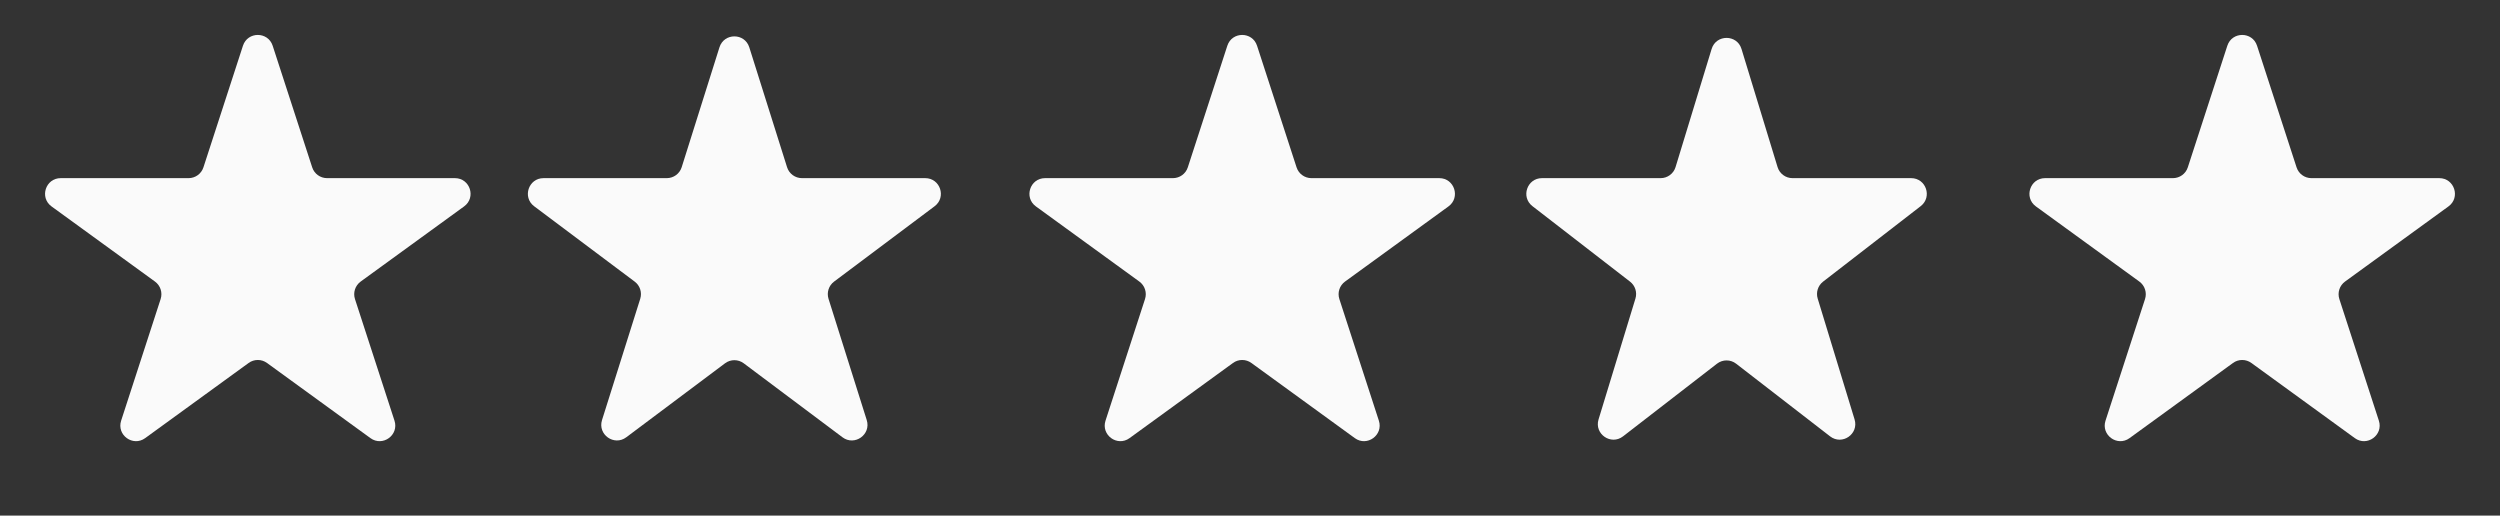
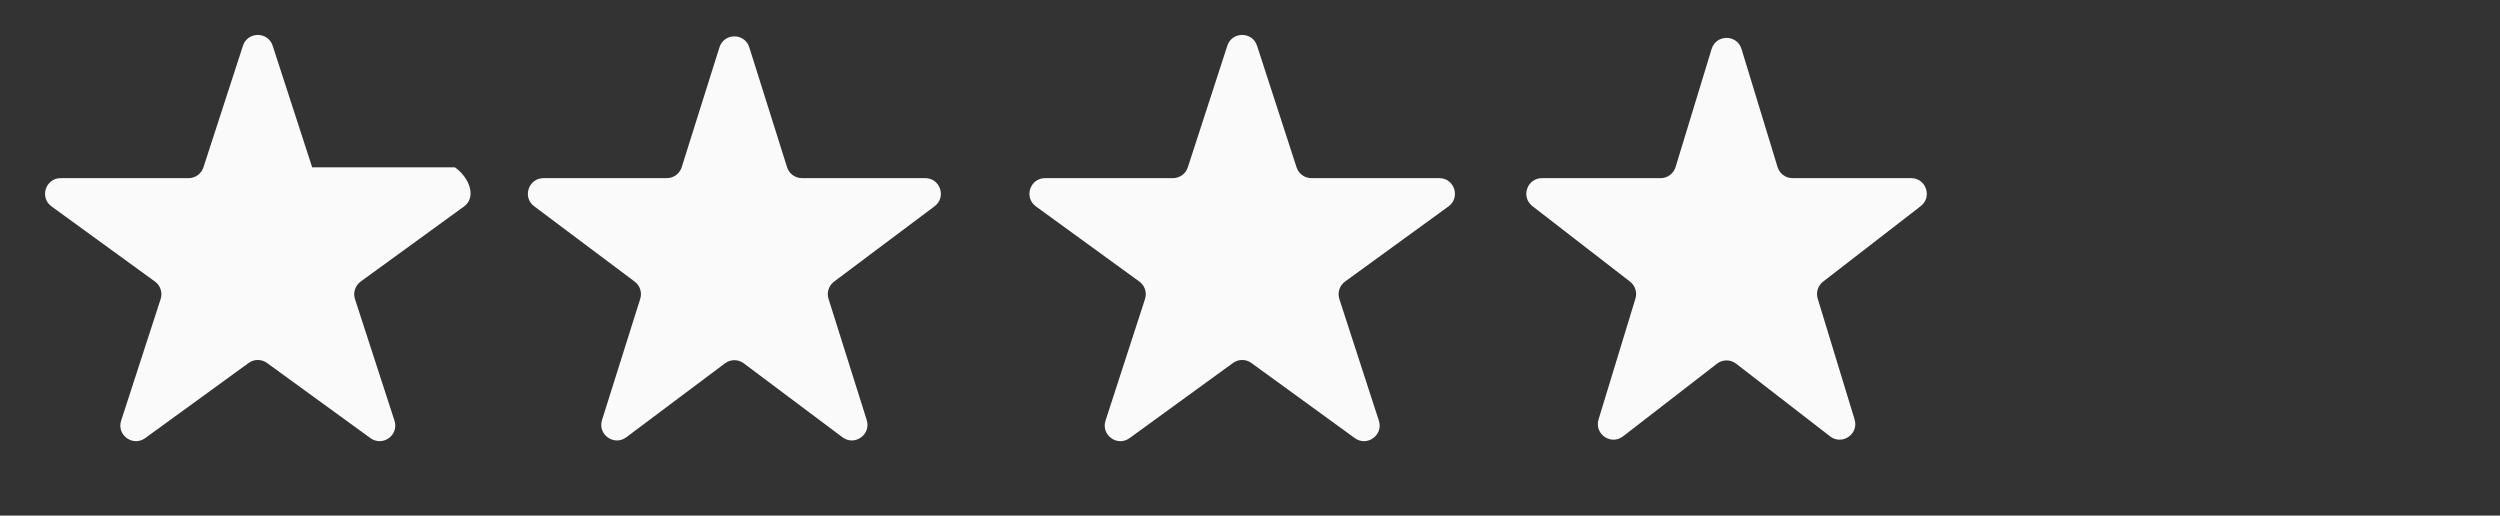
<svg xmlns="http://www.w3.org/2000/svg" width="160" height="33" viewBox="0 0 160 33" fill="none">
  <rect x="0" y="0" width="160" height="33" fill="#333333" stroke="none" />
-   <path d="M15.549 2.927C15.848 2.006 17.152 2.006 17.451 2.927L19.98 10.71C20.114 11.122 20.498 11.401 20.931 11.401H29.115C30.084 11.401 30.486 12.641 29.703 13.21L23.082 18.02C22.731 18.275 22.585 18.727 22.718 19.139L25.247 26.922C25.547 27.843 24.492 28.609 23.709 28.04L17.088 23.23C16.737 22.975 16.263 22.975 15.912 23.23L9.291 28.04C8.508 28.609 7.453 27.843 7.753 26.922L10.281 19.139C10.415 18.727 10.269 18.275 9.918 18.02L3.297 13.21C2.514 12.641 2.917 11.401 3.885 11.401H12.069C12.502 11.401 12.886 11.122 13.02 10.71L15.549 2.927Z" fill="#FAFAFA" />
+   <path d="M15.549 2.927C15.848 2.006 17.152 2.006 17.451 2.927L19.98 10.71H29.115C30.084 11.401 30.486 12.641 29.703 13.21L23.082 18.02C22.731 18.275 22.585 18.727 22.718 19.139L25.247 26.922C25.547 27.843 24.492 28.609 23.709 28.04L17.088 23.23C16.737 22.975 16.263 22.975 15.912 23.23L9.291 28.04C8.508 28.609 7.453 27.843 7.753 26.922L10.281 19.139C10.415 18.727 10.269 18.275 9.918 18.02L3.297 13.21C2.514 12.641 2.917 11.401 3.885 11.401H12.069C12.502 11.401 12.886 11.122 13.02 10.71L15.549 2.927Z" fill="#FAFAFA" />
  <path d="M46.046 3.027C46.34 2.095 47.66 2.095 47.954 3.027L50.372 10.702C50.503 11.118 50.889 11.401 51.326 11.401H59.215C60.176 11.401 60.583 12.625 59.814 13.201L53.38 18.023C53.04 18.277 52.898 18.718 53.025 19.123L55.471 26.884C55.763 27.811 54.695 28.568 53.917 27.985L47.6 23.252C47.244 22.985 46.756 22.985 46.4 23.252L40.083 27.985C39.305 28.568 38.237 27.811 38.529 26.884L40.975 19.123C41.102 18.718 40.96 18.277 40.62 18.023L34.186 13.201C33.417 12.625 33.824 11.401 34.785 11.401H42.674C43.111 11.401 43.497 11.118 43.628 10.702L46.046 3.027Z" fill="#FAFAFA" />
  <path d="M78.549 2.927C78.848 2.006 80.152 2.006 80.451 2.927L82.98 10.71C83.114 11.122 83.498 11.401 83.931 11.401H92.115C93.084 11.401 93.486 12.641 92.703 13.21L86.082 18.02C85.731 18.275 85.585 18.727 85.719 19.139L88.247 26.922C88.547 27.843 87.492 28.609 86.709 28.04L80.088 23.23C79.737 22.975 79.263 22.975 78.912 23.23L72.291 28.04C71.508 28.609 70.453 27.843 70.753 26.922L73.281 19.139C73.415 18.727 73.269 18.275 72.918 18.02L66.297 13.21C65.514 12.641 65.916 11.401 66.885 11.401H75.069C75.502 11.401 75.886 11.122 76.02 10.71L78.549 2.927Z" fill="#FAFAFA" />
  <path d="M109.544 3.134C109.832 2.189 111.168 2.189 111.456 3.134L113.764 10.693C113.892 11.114 114.28 11.401 114.72 11.401H122.314C123.267 11.401 123.68 12.609 122.926 13.192L116.677 18.025C116.348 18.279 116.211 18.71 116.332 19.108L118.693 26.843C118.978 27.776 117.896 28.523 117.125 27.926L111.112 23.276C110.752 22.997 110.248 22.997 109.888 23.276L103.875 27.926C103.104 28.523 102.022 27.776 102.307 26.843L104.668 19.108C104.789 18.71 104.652 18.279 104.323 18.025L98.074 13.192C97.32 12.609 97.733 11.401 98.686 11.401H106.28C106.72 11.401 107.108 11.114 107.236 10.693L109.544 3.134Z" fill="#FAFAFA" />
-   <path d="M142.549 2.927C142.848 2.006 144.152 2.006 144.451 2.927L146.98 10.71C147.114 11.122 147.498 11.401 147.931 11.401H156.115C157.083 11.401 157.486 12.641 156.703 13.21L150.082 18.02C149.731 18.275 149.585 18.727 149.718 19.139L152.247 26.922C152.547 27.843 151.492 28.609 150.709 28.04L144.088 23.23C143.737 22.975 143.263 22.975 142.912 23.23L136.291 28.04C135.508 28.609 134.453 27.843 134.753 26.922L137.282 19.139C137.415 18.727 137.269 18.275 136.918 18.02L130.297 13.21C129.514 12.641 129.917 11.401 130.885 11.401H139.069C139.502 11.401 139.886 11.122 140.02 10.71L142.549 2.927Z" fill="#FAFAFA" />
</svg>